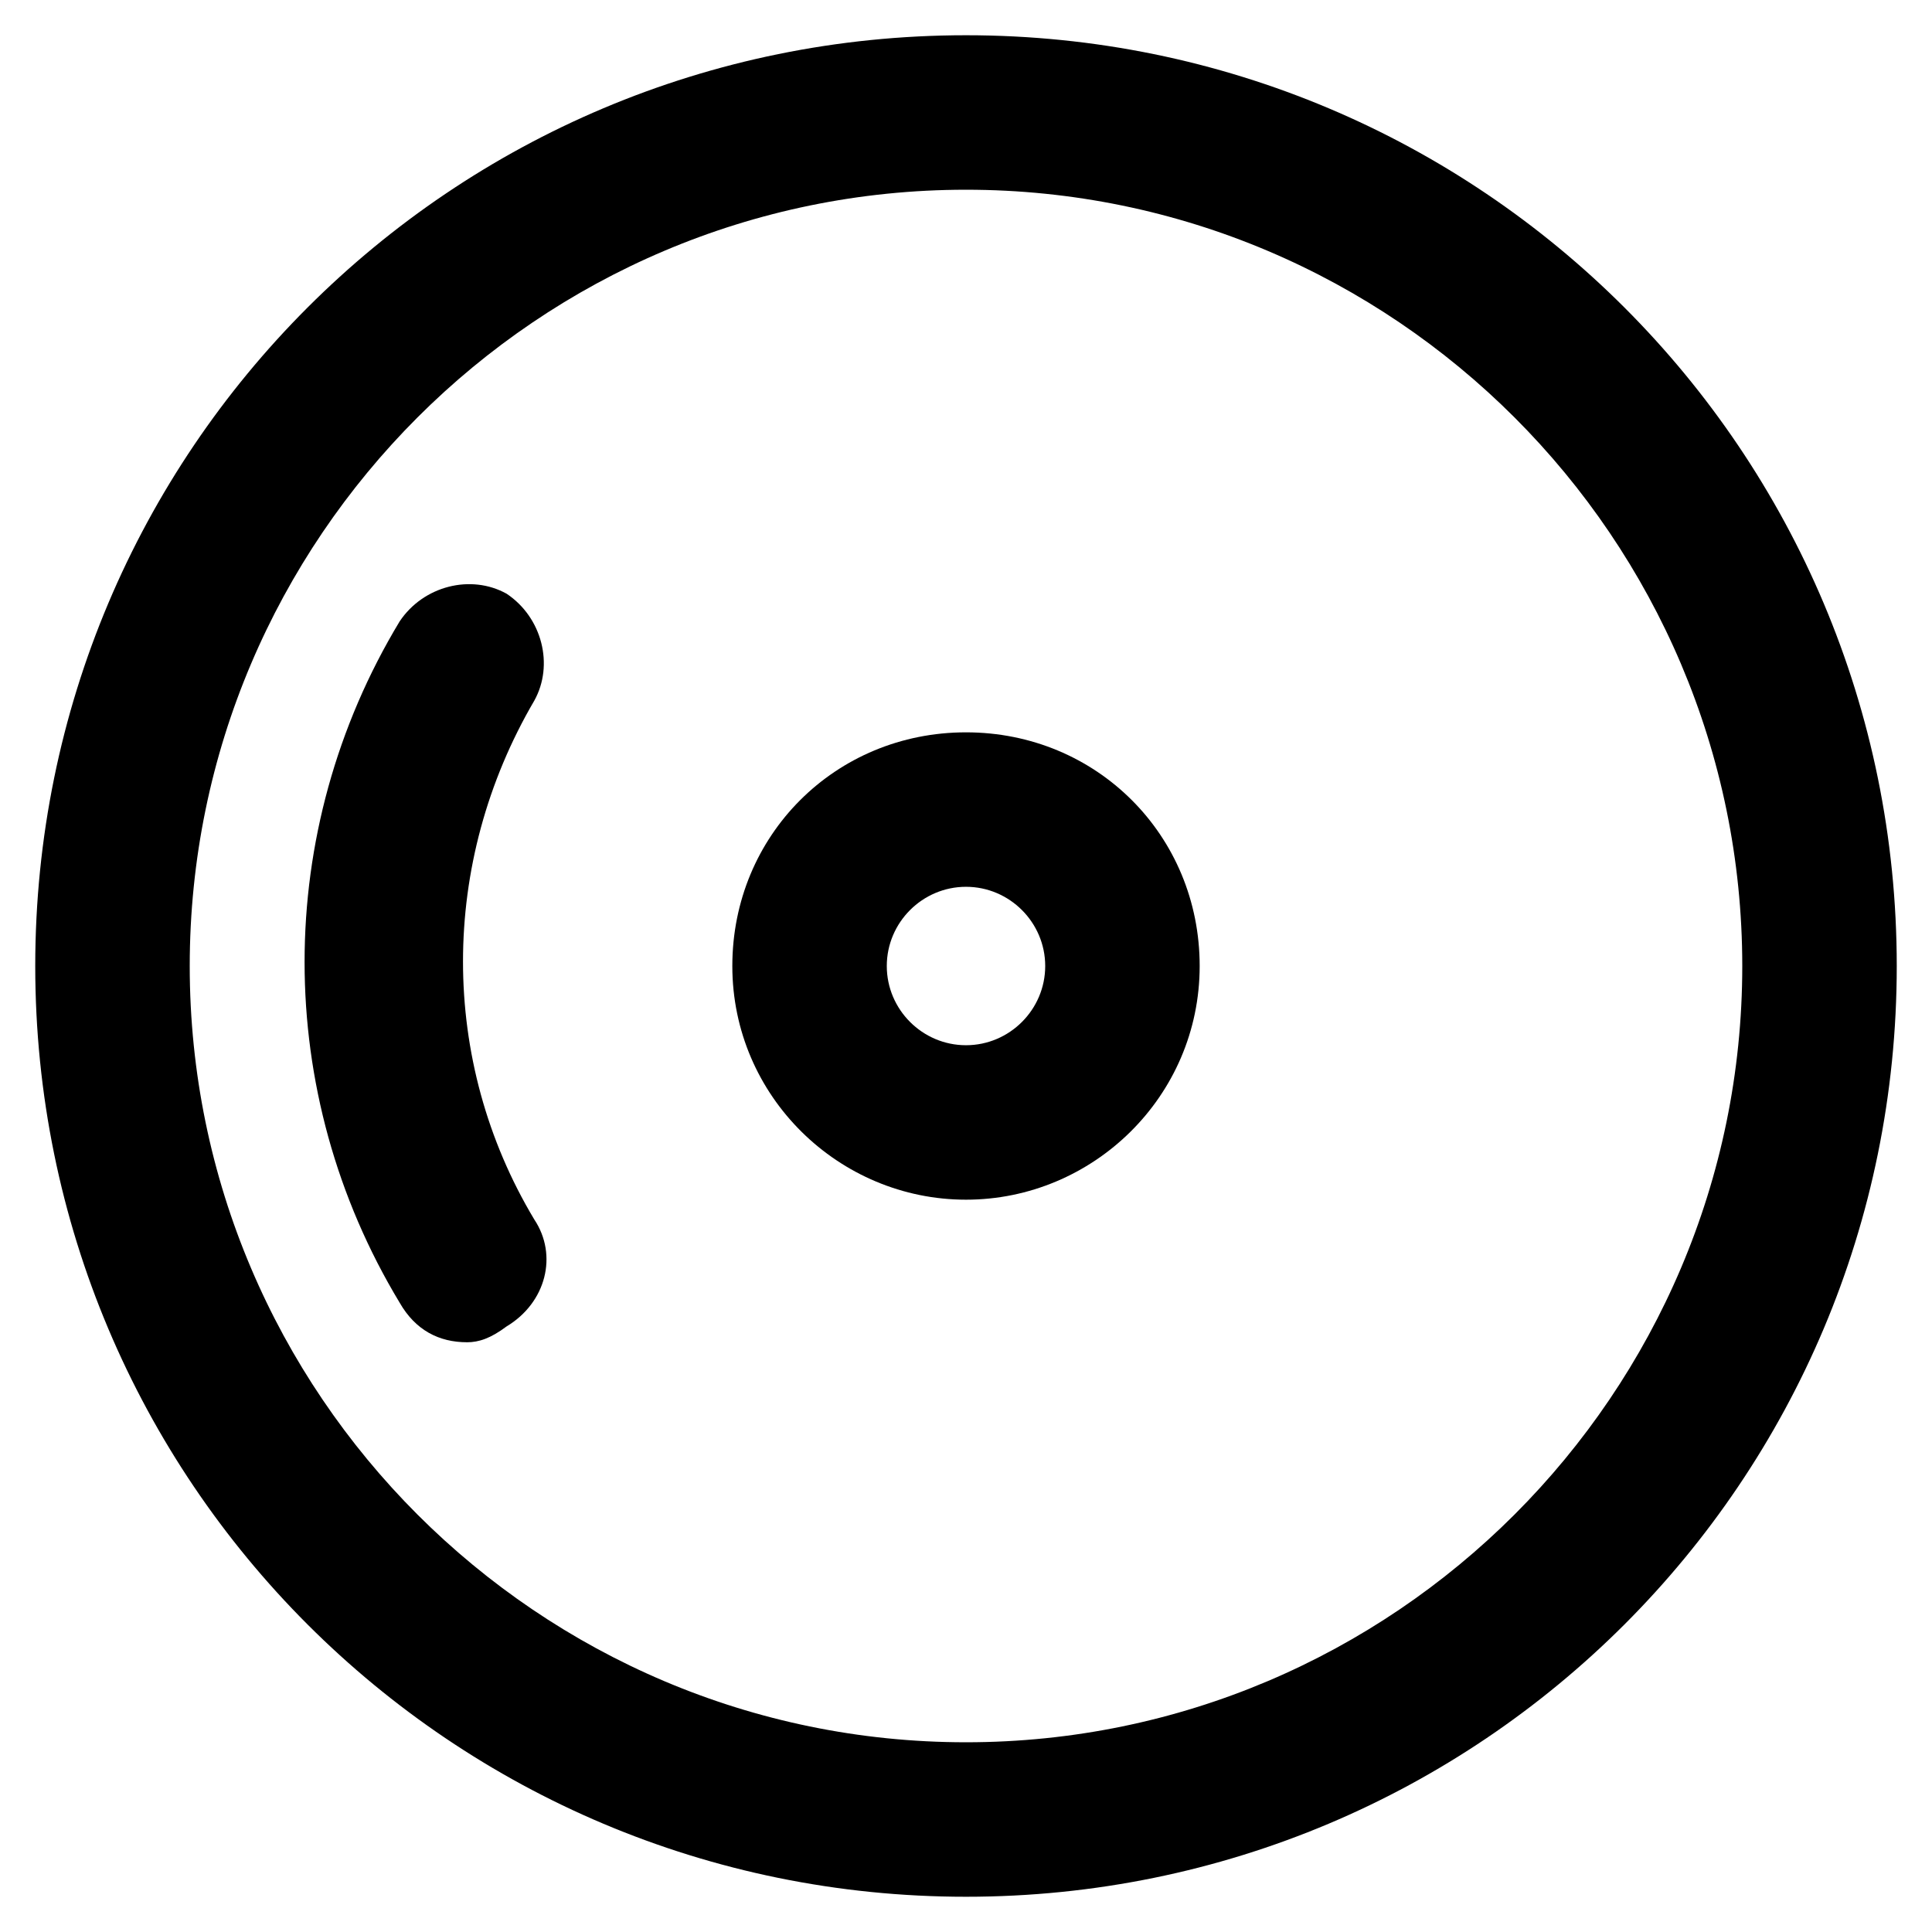
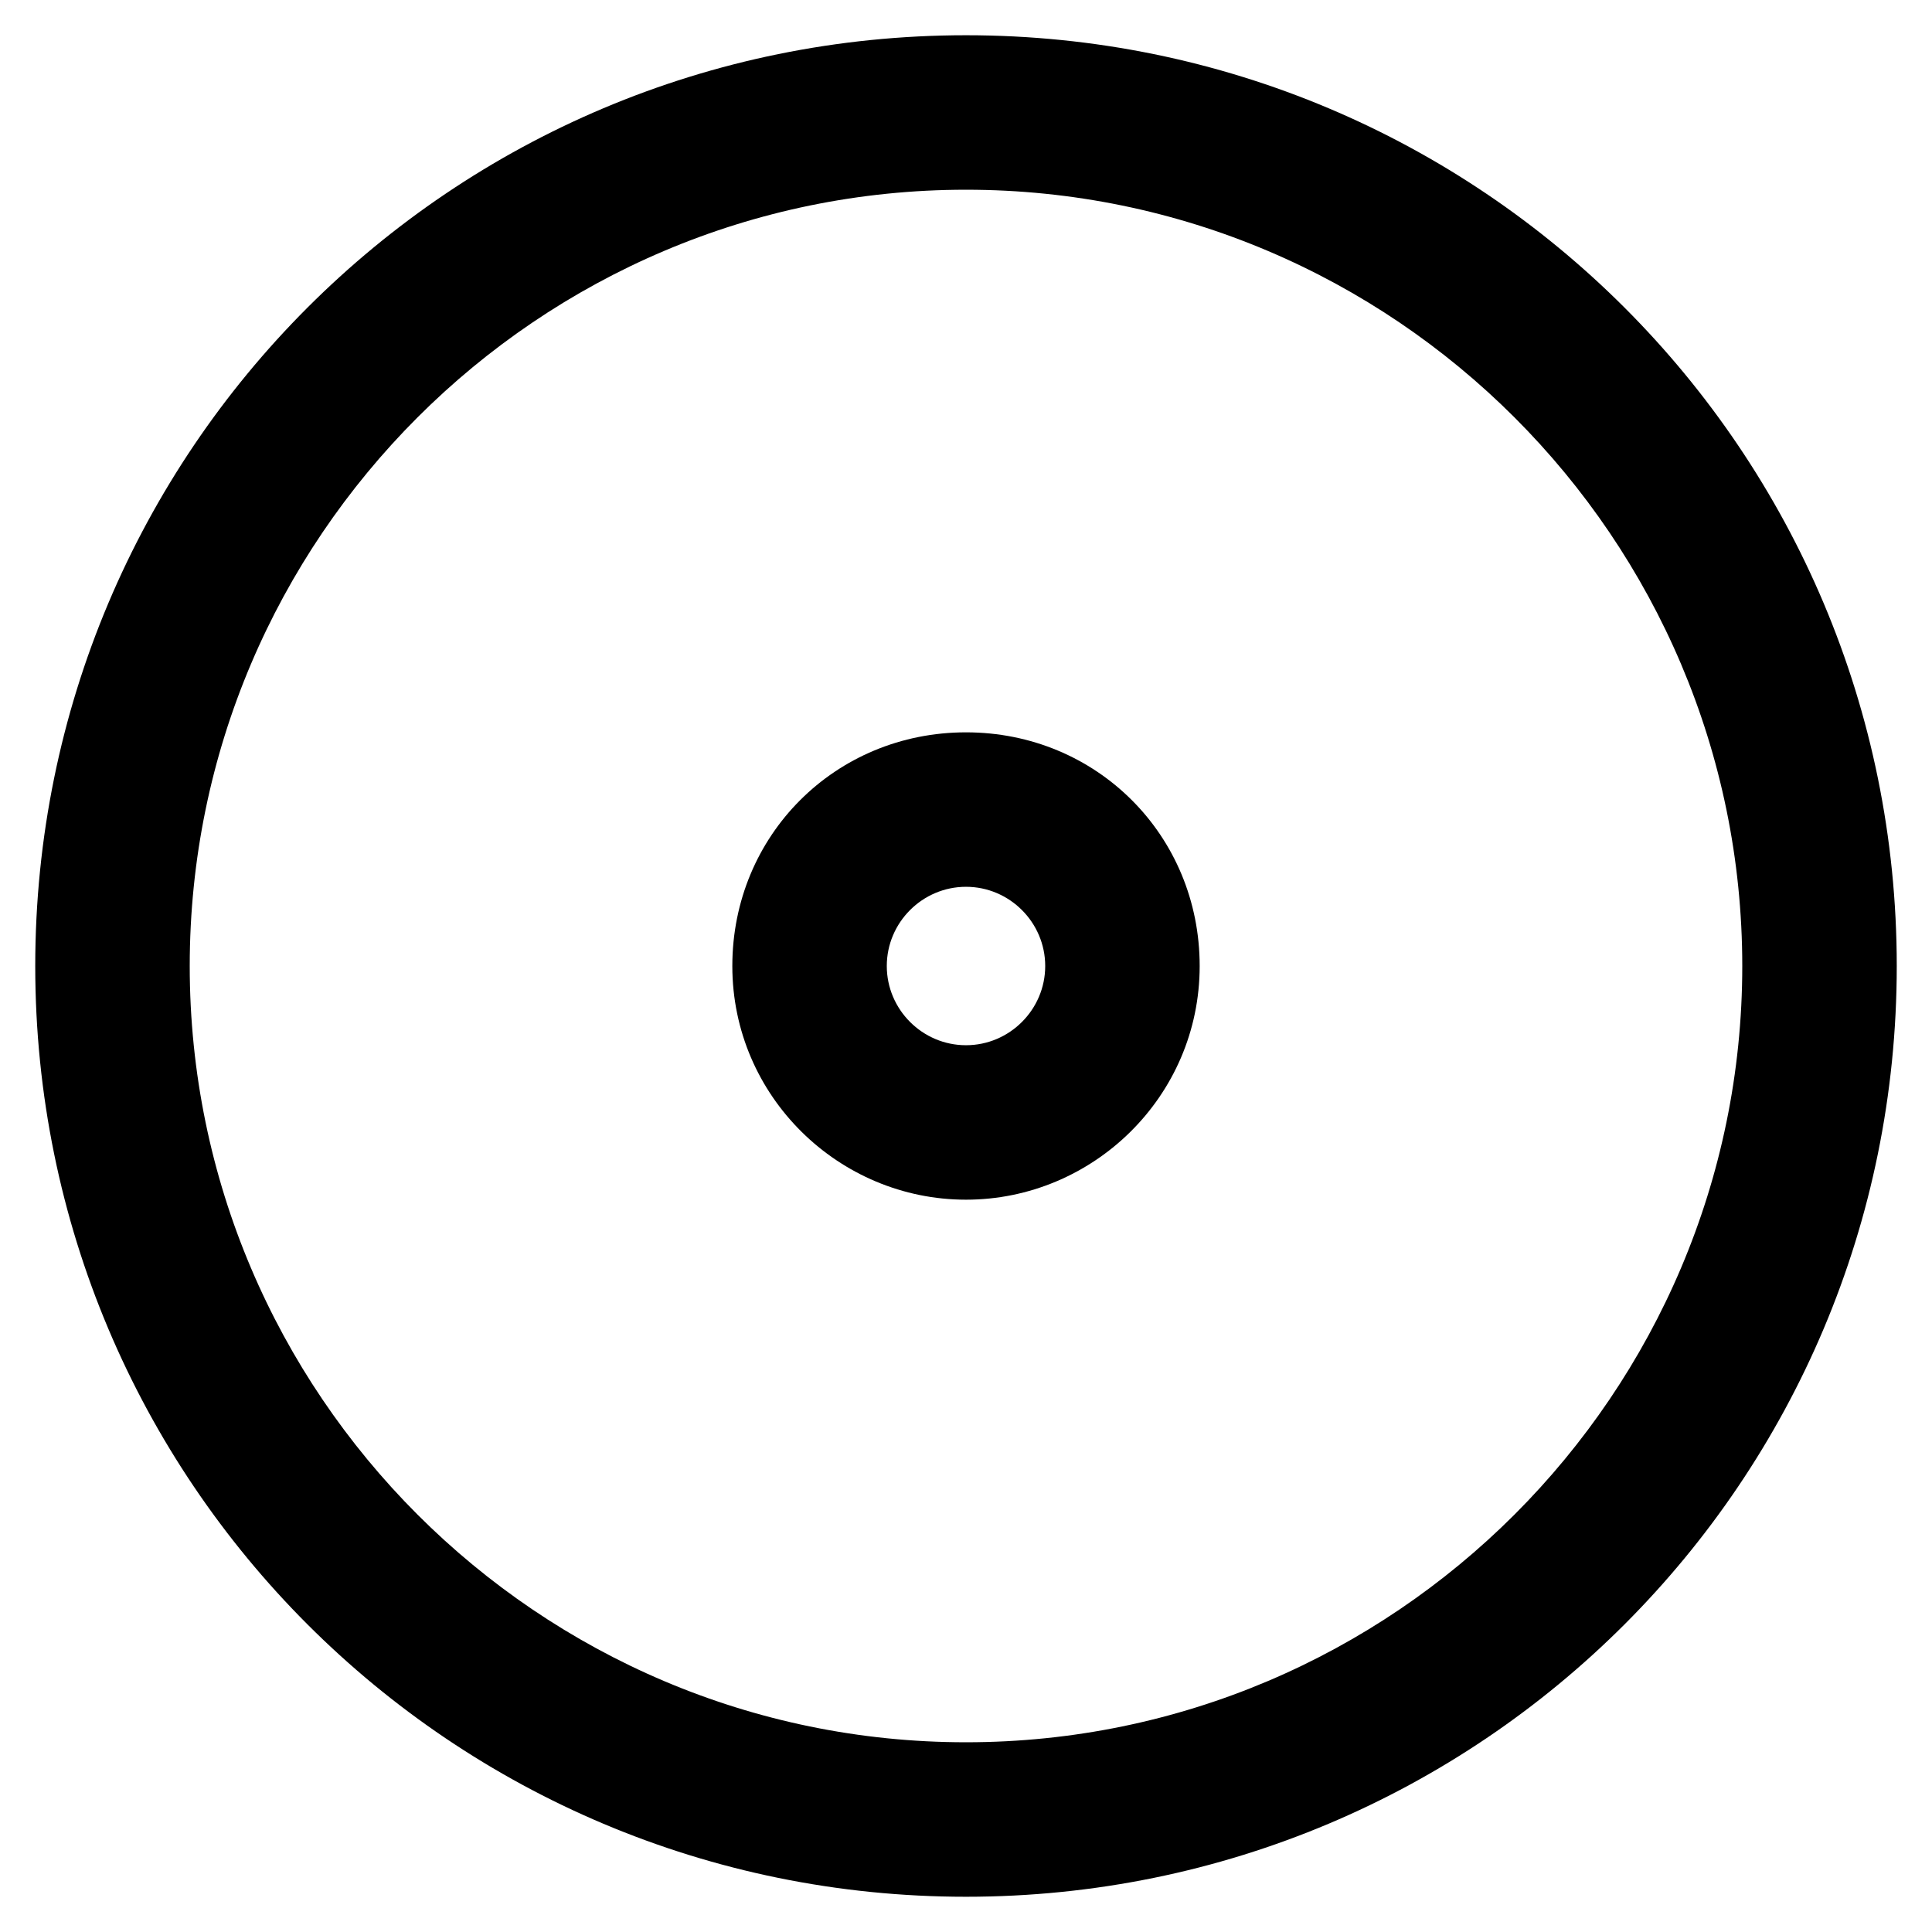
<svg xmlns="http://www.w3.org/2000/svg" fill="#000000" width="800px" height="800px" version="1.1" viewBox="144 144 512 512">
  <g>
    <path d="m400 646.66c-136.45 0-246.66-110.21-246.66-246.66 0-136.45 110.21-246.66 246.66-246.66 136.45 0 246.66 110.21 246.66 246.66 0 136.45-110.21 246.66-246.66 246.66zm0-452.38c-113.36 0-205.72 92.363-205.72 205.72 0 113.36 92.363 205.72 205.72 205.72 113.36 0 205.72-92.367 205.72-205.72 0-113.36-92.367-205.72-205.72-205.72z" />
-     <path d="m267.75 499.71c-7.348 0-13.645-3.148-17.844-10.496-33.586-55.629-33.586-124.9 0-180.53 6.297-9.445 18.895-12.594 28.34-7.348 9.445 6.297 12.594 18.895 7.348 28.34-25.191 43.035-25.191 95.516 0 137.5 6.297 9.445 3.148 22.043-7.348 28.34-4.199 3.148-7.348 4.199-10.496 4.199z" />
    <path d="m400 461.93c-33.586 0-61.926-27.289-61.926-61.926s27.289-61.926 61.926-61.926 61.926 27.289 61.926 61.926-28.34 61.926-61.926 61.926zm0-82.918c-11.547 0-20.992 9.445-20.992 20.992s9.445 20.992 20.992 20.992 20.992-9.445 20.992-20.992-9.449-20.992-20.992-20.992z" />
  </g>
</svg>